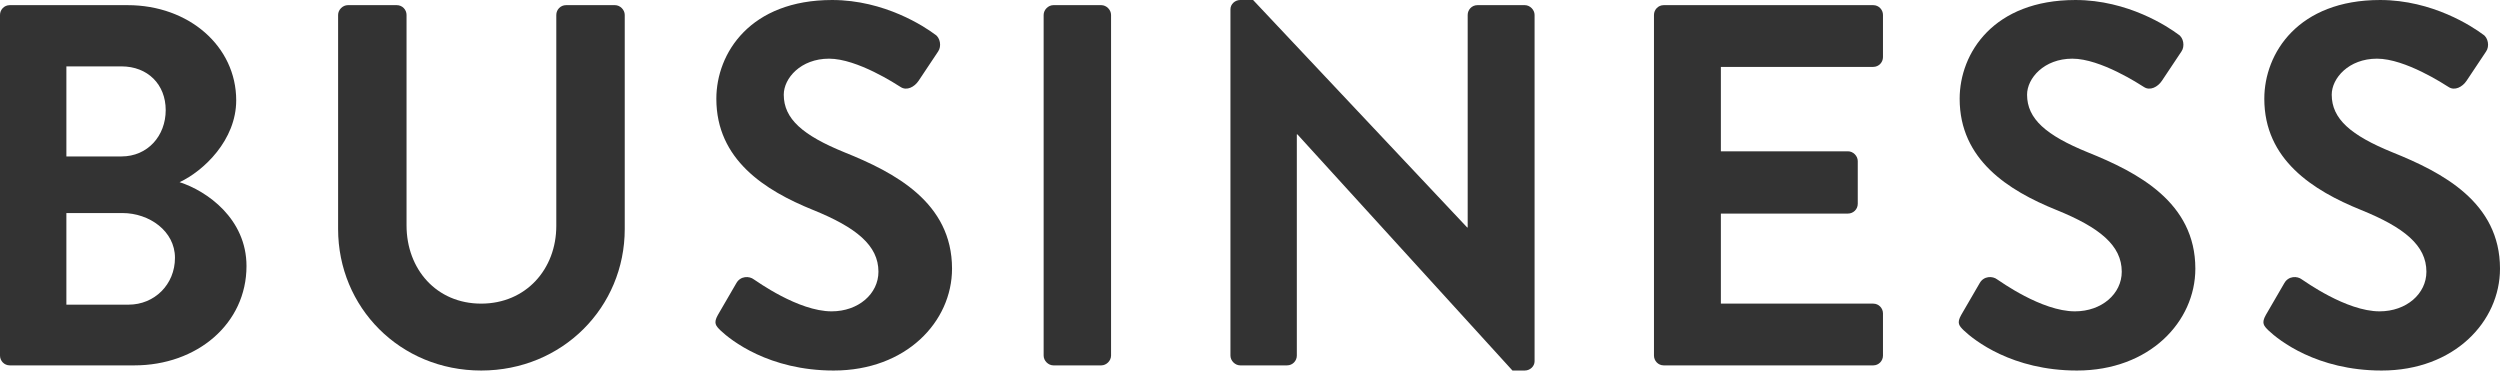
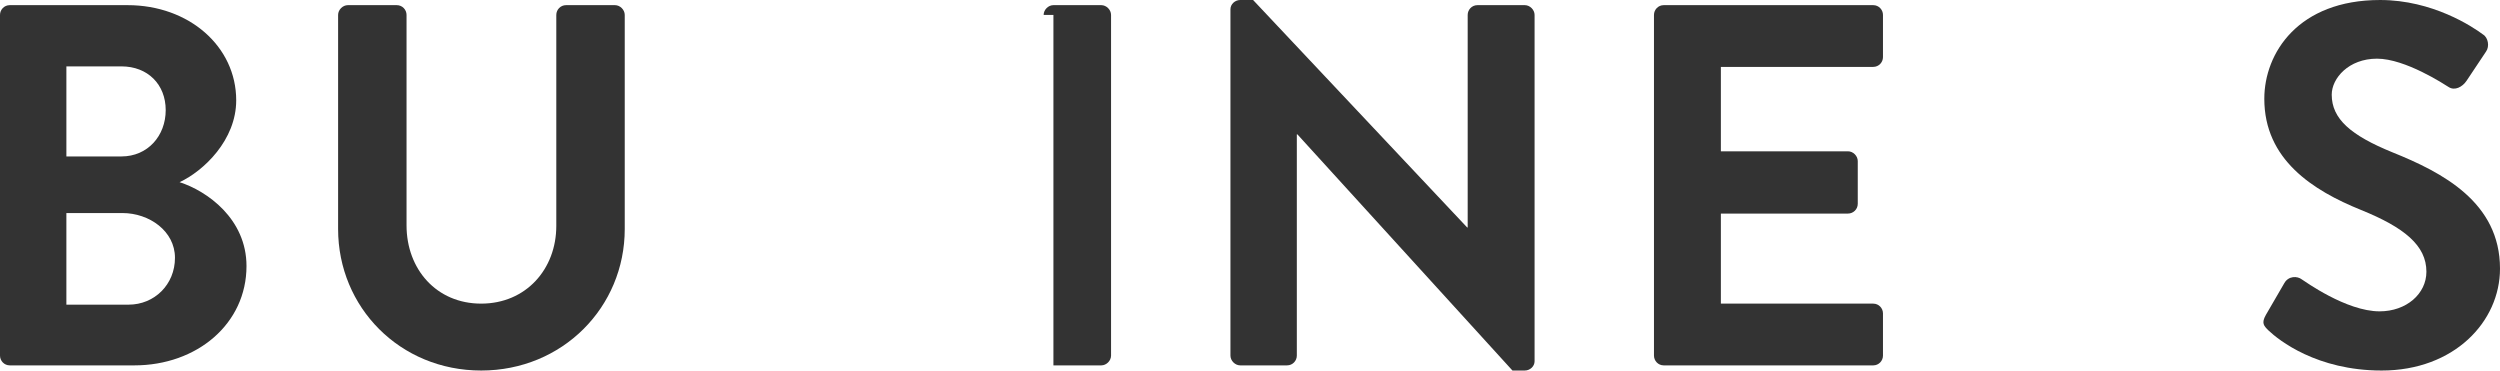
<svg xmlns="http://www.w3.org/2000/svg" id="_レイヤー_2" viewBox="0 0 242.9 36">
  <defs>
    <style>.cls-1{isolation:isolate;}.cls-2{fill:#333;}</style>
  </defs>
  <g id="_レイヤー_1-2">
    <g class="cls-1">
      <path class="cls-2" d="M0,1.45c0-.5.4-.95.95-.95h11.45c5.95,0,10.55,4,10.55,9.25,0,3.85-3.15,6.85-5.5,7.95,2.65.85,6.5,3.55,6.5,8.15,0,5.6-4.8,9.65-10.9,9.65H.95c-.55,0-.95-.45-.95-.95V1.45ZM11.8,15.2c2.55,0,4.3-2,4.3-4.5s-1.75-4.25-4.3-4.25h-5.35v8.75h5.35ZM12.5,29.6c2.5,0,4.5-1.95,4.5-4.55s-2.5-4.35-5.1-4.35h-5.45v8.9h6.05Z" />
      <path class="cls-2" d="M32.85,1.45c0-.5.45-.95.95-.95h4.75c.55,0,.95.45.95.95v20.45c0,4.25,2.9,7.6,7.25,7.6s7.3-3.35,7.3-7.55V1.45c0-.5.4-.95.95-.95h4.75c.5,0,.95.45.95.95v20.8c0,7.6-6.05,13.75-13.95,13.75s-13.9-6.15-13.9-13.75V1.45Z" />
-       <path class="cls-2" d="M69.75,30.6l1.8-3.1c.4-.7,1.25-.7,1.7-.35.25.15,4.3,3.1,7.55,3.1,2.6,0,4.55-1.7,4.55-3.85,0-2.55-2.15-4.3-6.35-6-4.7-1.9-9.4-4.9-9.4-10.8,0-4.45,3.3-9.6,11.25-9.6,5.1,0,9,2.6,10,3.35.5.3.65,1.15.3,1.65l-1.9,2.85c-.4.6-1.15,1-1.75.6-.4-.25-4.2-2.75-6.95-2.75s-4.4,1.9-4.4,3.5c0,2.35,1.85,3.95,5.9,5.6,4.85,1.95,10.45,4.85,10.45,11.3,0,5.15-4.45,9.9-11.5,9.9-6.3,0-10-2.95-11-3.9-.45-.45-.7-.7-.25-1.5Z" />
-       <path class="cls-2" d="M101.4,1.45c0-.5.45-.95.95-.95h4.65c.5,0,.95.45.95.95v33.1c0,.5-.45.95-.95.95h-4.65c-.5,0-.95-.45-.95-.95V1.45Z" />
+       <path class="cls-2" d="M101.4,1.45c0-.5.45-.95.95-.95h4.65c.5,0,.95.45.95.95v33.1c0,.5-.45.95-.95.95h-4.65V1.45Z" />
      <path class="cls-2" d="M119.55.9c0-.5.45-.9.95-.9h1.25l20.8,22.1h.05V1.45c0-.5.4-.95.95-.95h4.6c.5,0,.95.45.95.95v33.65c0,.5-.45.9-.95.9h-1.2l-20.9-22.95h-.05v21.5c0,.5-.4.95-.95.95h-4.55c-.5,0-.95-.45-.95-.95V.9Z" />
      <path class="cls-2" d="M160.7,1.45c0-.5.4-.95.95-.95h20.35c.55,0,.95.45.95.95v4.1c0,.5-.4.95-.95.95h-14.8v8.2h12.35c.5,0,.95.45.95.95v4.15c0,.55-.45.95-.95.95h-12.35v8.75h14.8c.55,0,.95.45.95.95v4.1c0,.5-.4.95-.95.95h-20.35c-.55,0-.95-.45-.95-.95V1.45Z" />
-       <path class="cls-2" d="M190.55,30.6l1.8-3.1c.4-.7,1.25-.7,1.7-.35.25.15,4.3,3.1,7.55,3.1,2.6,0,4.55-1.7,4.55-3.85,0-2.55-2.15-4.3-6.35-6-4.7-1.9-9.4-4.9-9.4-10.8,0-4.45,3.3-9.6,11.25-9.6,5.1,0,9,2.6,10,3.35.5.3.65,1.15.3,1.65l-1.9,2.85c-.4.6-1.15,1-1.75.6-.4-.25-4.2-2.75-6.95-2.75s-4.4,1.9-4.4,3.5c0,2.35,1.85,3.95,5.9,5.6,4.85,1.95,10.45,4.85,10.45,11.3,0,5.15-4.45,9.9-11.5,9.9-6.3,0-10-2.95-11-3.9-.45-.45-.7-.7-.25-1.5Z" />
      <path class="cls-2" d="M220.15,30.6l1.8-3.1c.4-.7,1.25-.7,1.7-.35.25.15,4.3,3.1,7.55,3.1,2.6,0,4.55-1.7,4.55-3.85,0-2.55-2.15-4.3-6.35-6-4.7-1.9-9.4-4.9-9.4-10.8,0-4.45,3.3-9.6,11.25-9.6,5.1,0,9,2.6,10,3.35.5.3.65,1.15.3,1.65l-1.9,2.85c-.4.6-1.15,1-1.75.6-.4-.25-4.2-2.75-6.95-2.75s-4.4,1.9-4.4,3.5c0,2.35,1.85,3.95,5.9,5.6,4.85,1.95,10.45,4.85,10.45,11.3,0,5.15-4.45,9.9-11.5,9.9-6.3,0-10-2.95-11-3.9-.45-.45-.7-.7-.25-1.5Z" />
    </g>
  </g>
</svg>